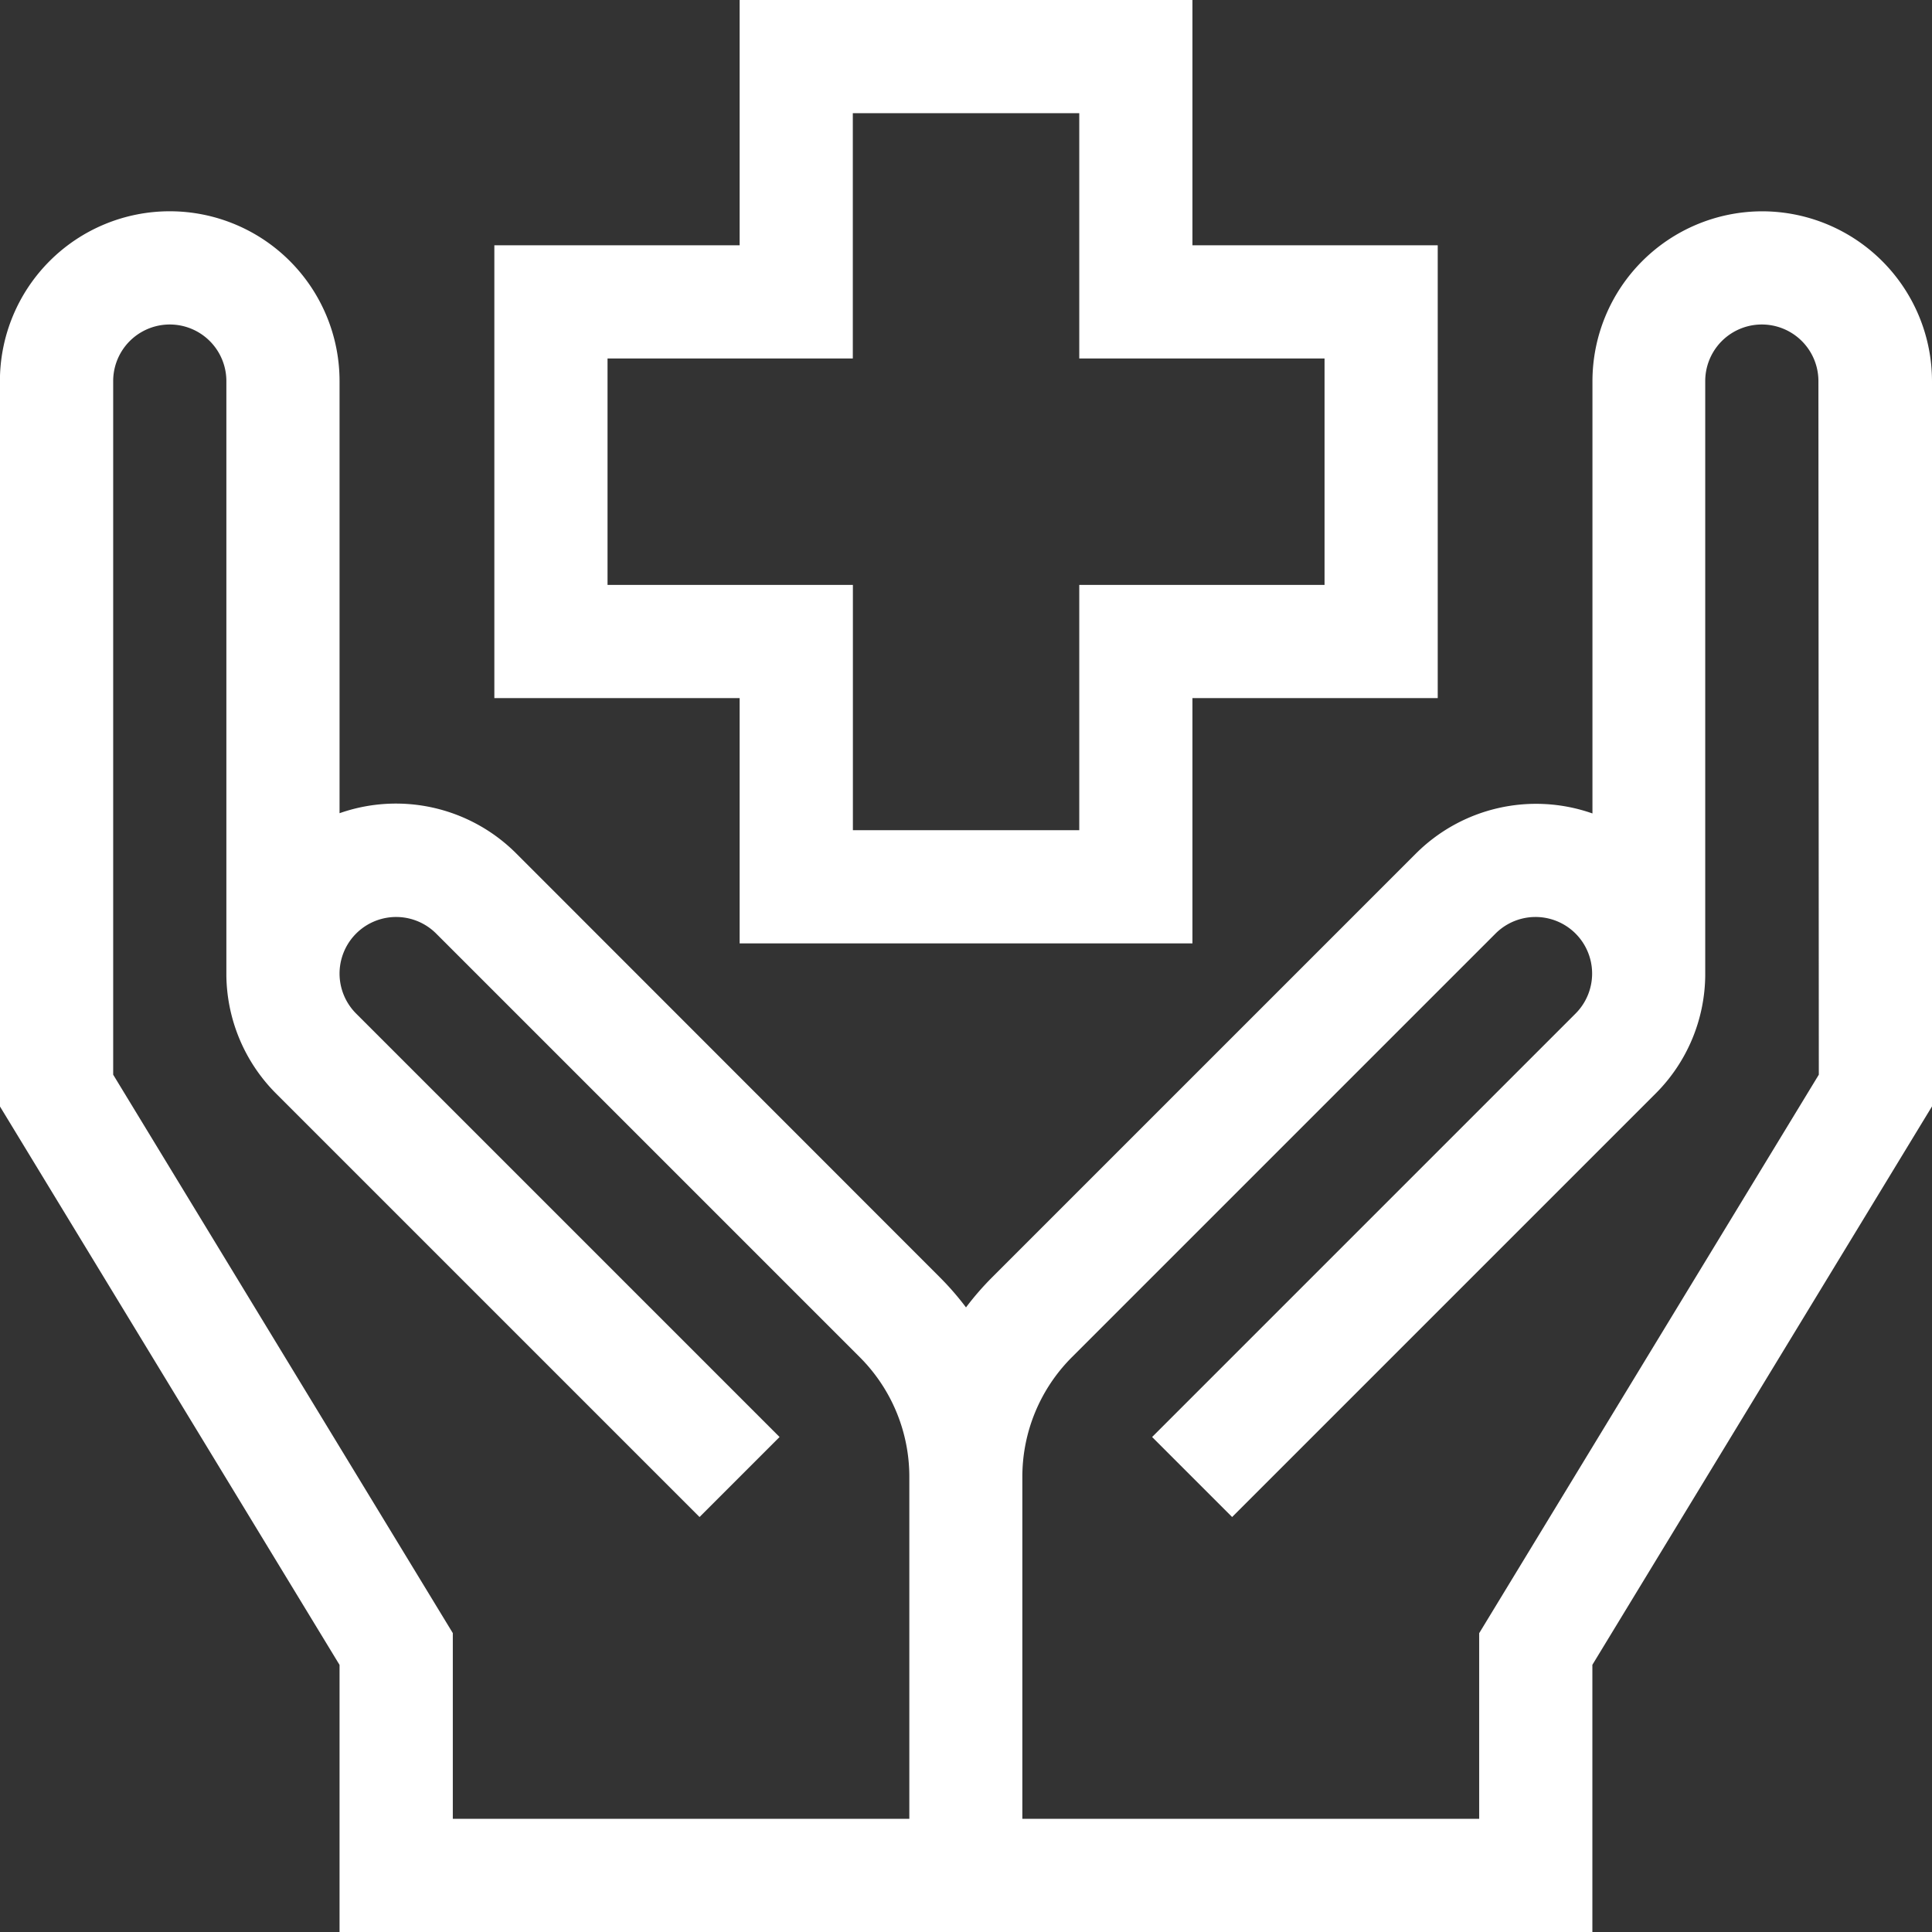
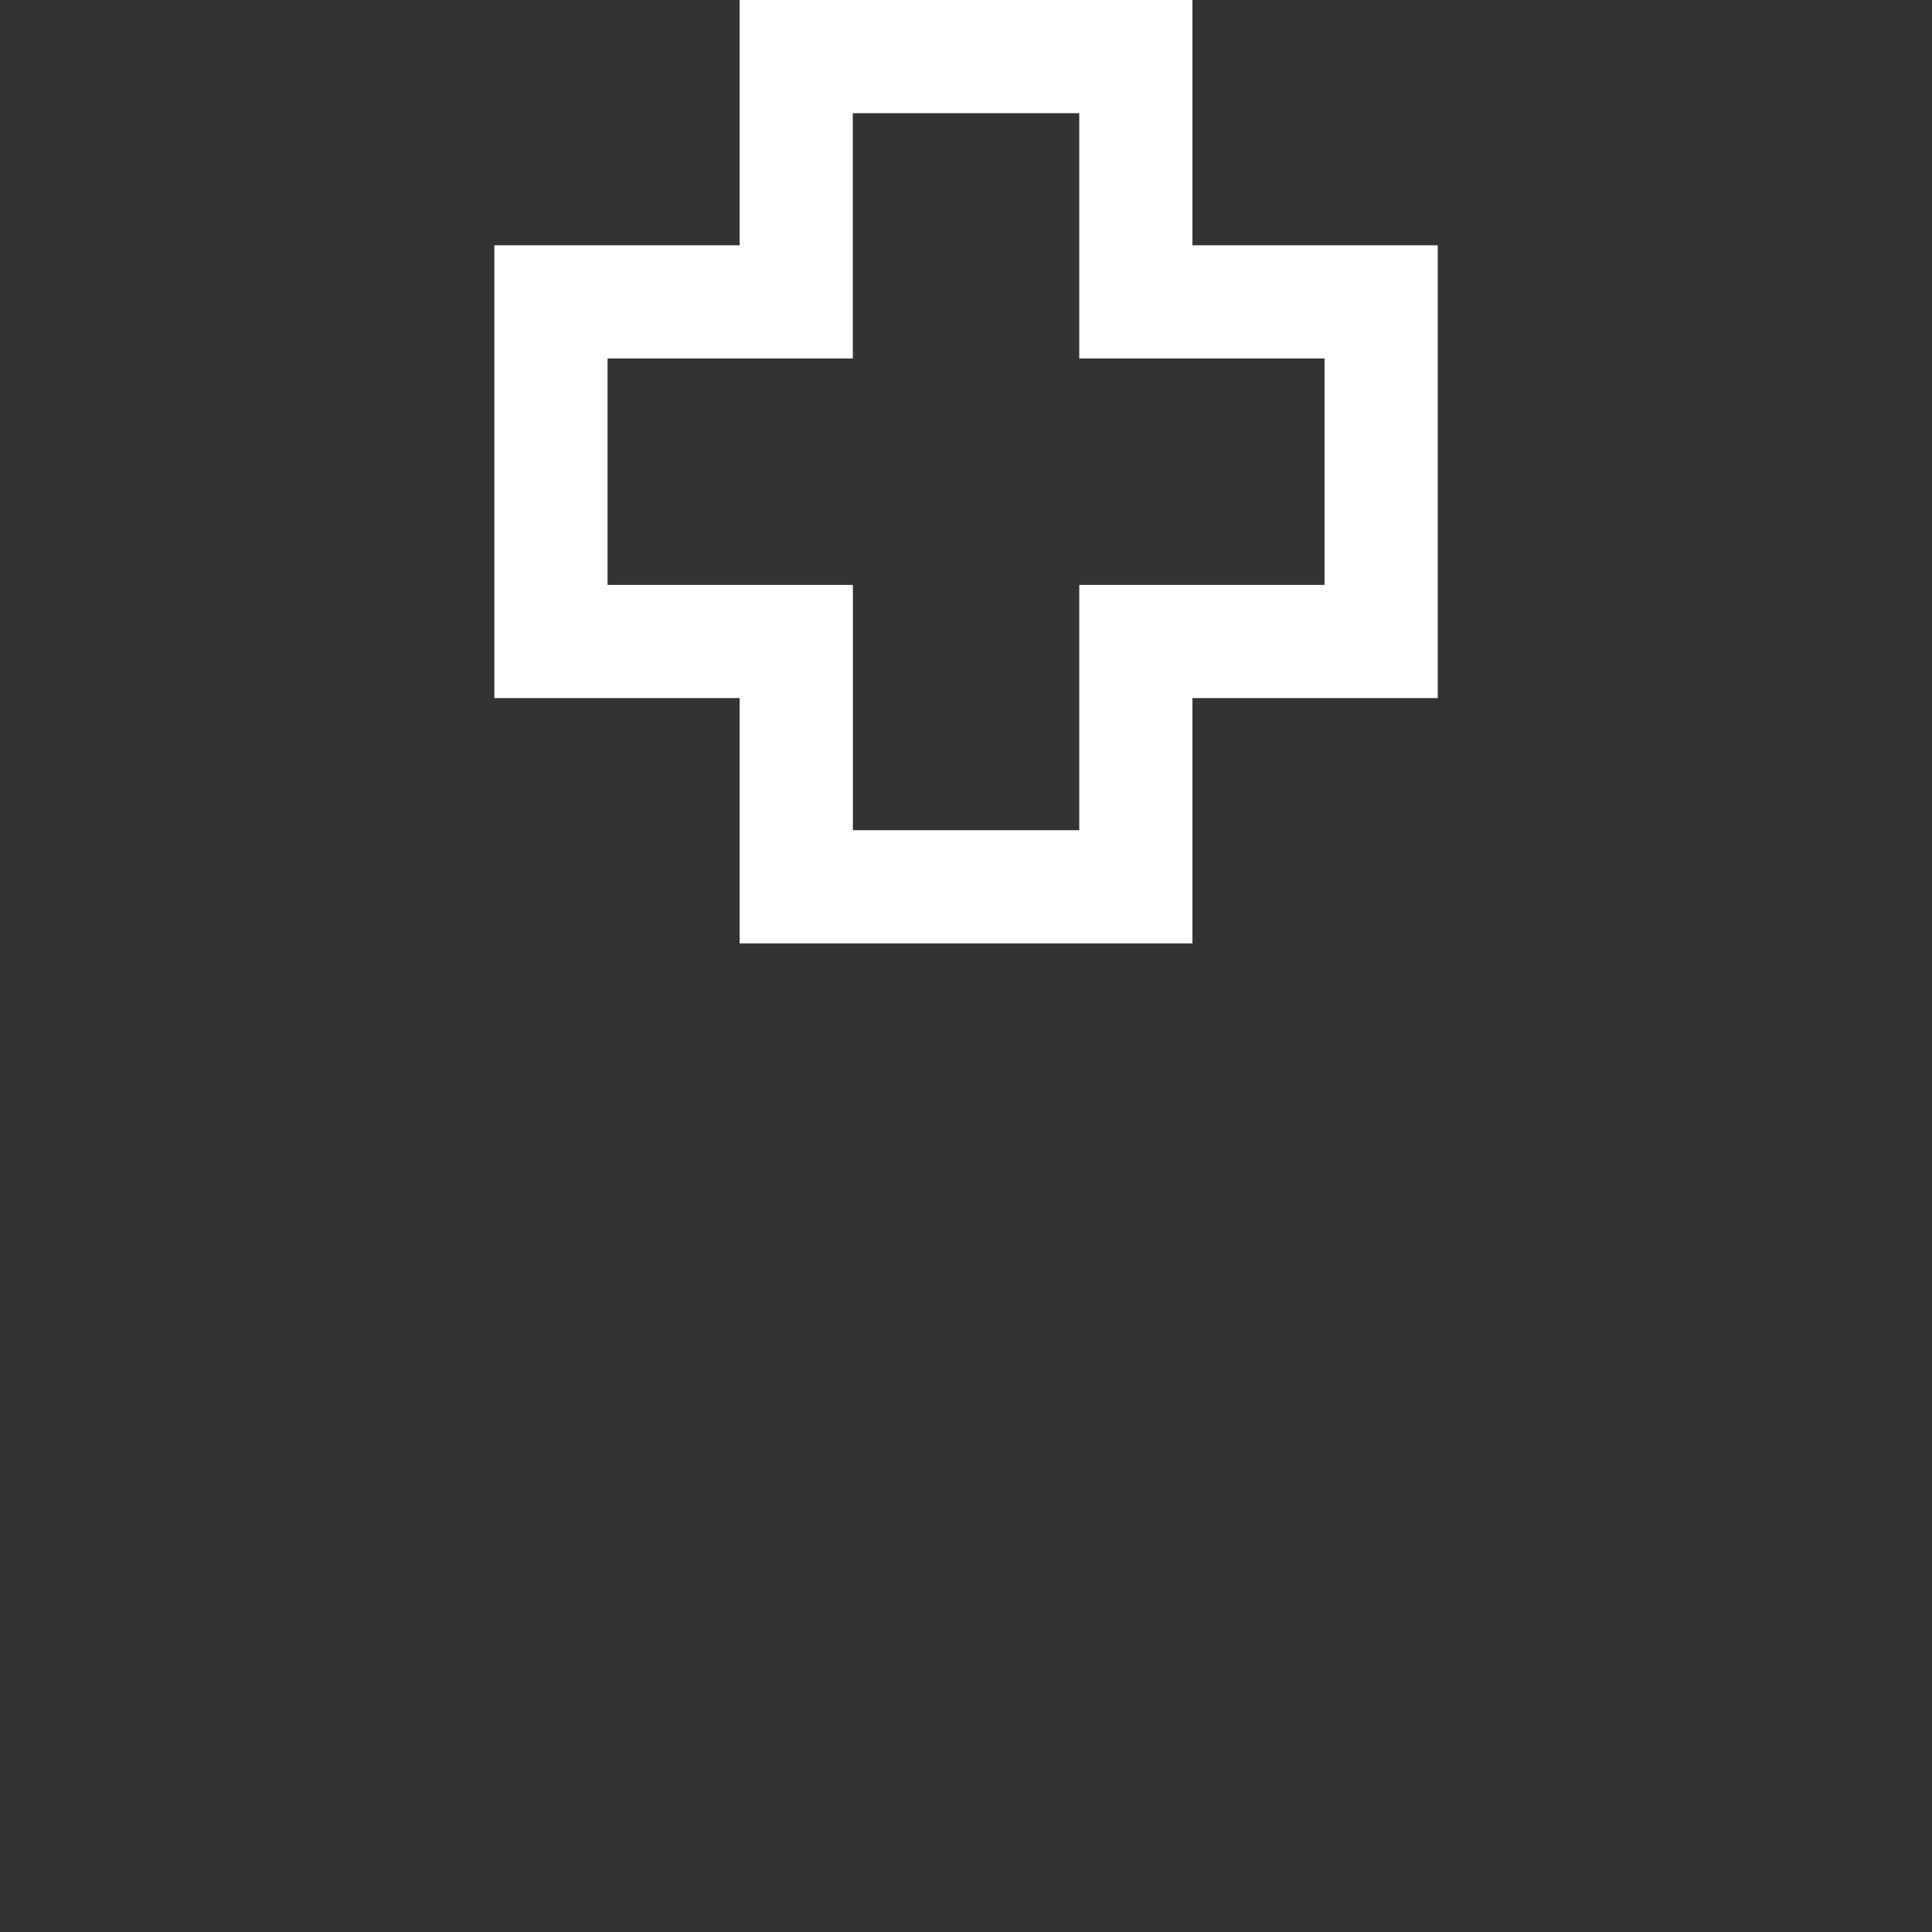
<svg xmlns="http://www.w3.org/2000/svg" id="list_ico_6" width="24" height="24" viewBox="0 0 24 24">
  <rect x="0" y="0" width="24" height="24" fill="#333333" stroke="none" />
-   <path id="パス_9886" data-name="パス 9886" d="M21.891,56a2.112,2.112,0,0,0-2.109,2.109V63.48a2.112,2.112,0,0,0-2.195.5l-5.262,5.262a3.551,3.551,0,0,0-.325.374,3.548,3.548,0,0,0-.325-.374L6.413,63.977a2.112,2.112,0,0,0-2.195-.5V58.109a2.109,2.109,0,0,0-4.219,0v9.01l4.219,6.938v3.319H19.781V74.056L24,67.119v-9.01A2.112,2.112,0,0,0,21.891,56ZM1.406,66.725V58.109a.7.7,0,0,1,1.406,0v7.383A2.11,2.11,0,0,0,3.43,66.96l5.26,5.26.994-.994-5.26-5.26a.7.7,0,0,1,.994-.994l5.262,5.262a2.1,2.1,0,0,1,.616,1.493v4.242H5.625V73.662Zm21.188,0-4.219,6.938v2.306H12.7V71.727a2.1,2.1,0,0,1,.616-1.493l5.262-5.262a.7.7,0,1,1,.994.994l-5.26,5.26.994.994,5.26-5.26a2.1,2.1,0,0,0,.617-1.468s0-7.383,0-7.383a.7.7,0,0,1,1.406,0Z" transform="translate(0 -53.375)" fill="#fff" />
  <path id="パス_9887" data-name="パス 9887" d="M134.047,11.719h5.625V8.672h3.047V3.047h-3.047V0h-5.625V3.047H131V8.672h3.047Zm-1.641-4.453V4.453h3.047V1.406h2.813V4.453h3.047V7.266h-3.047v3.047h-2.812V7.266Z" transform="translate(-124.859)" fill="#fff" />
</svg>